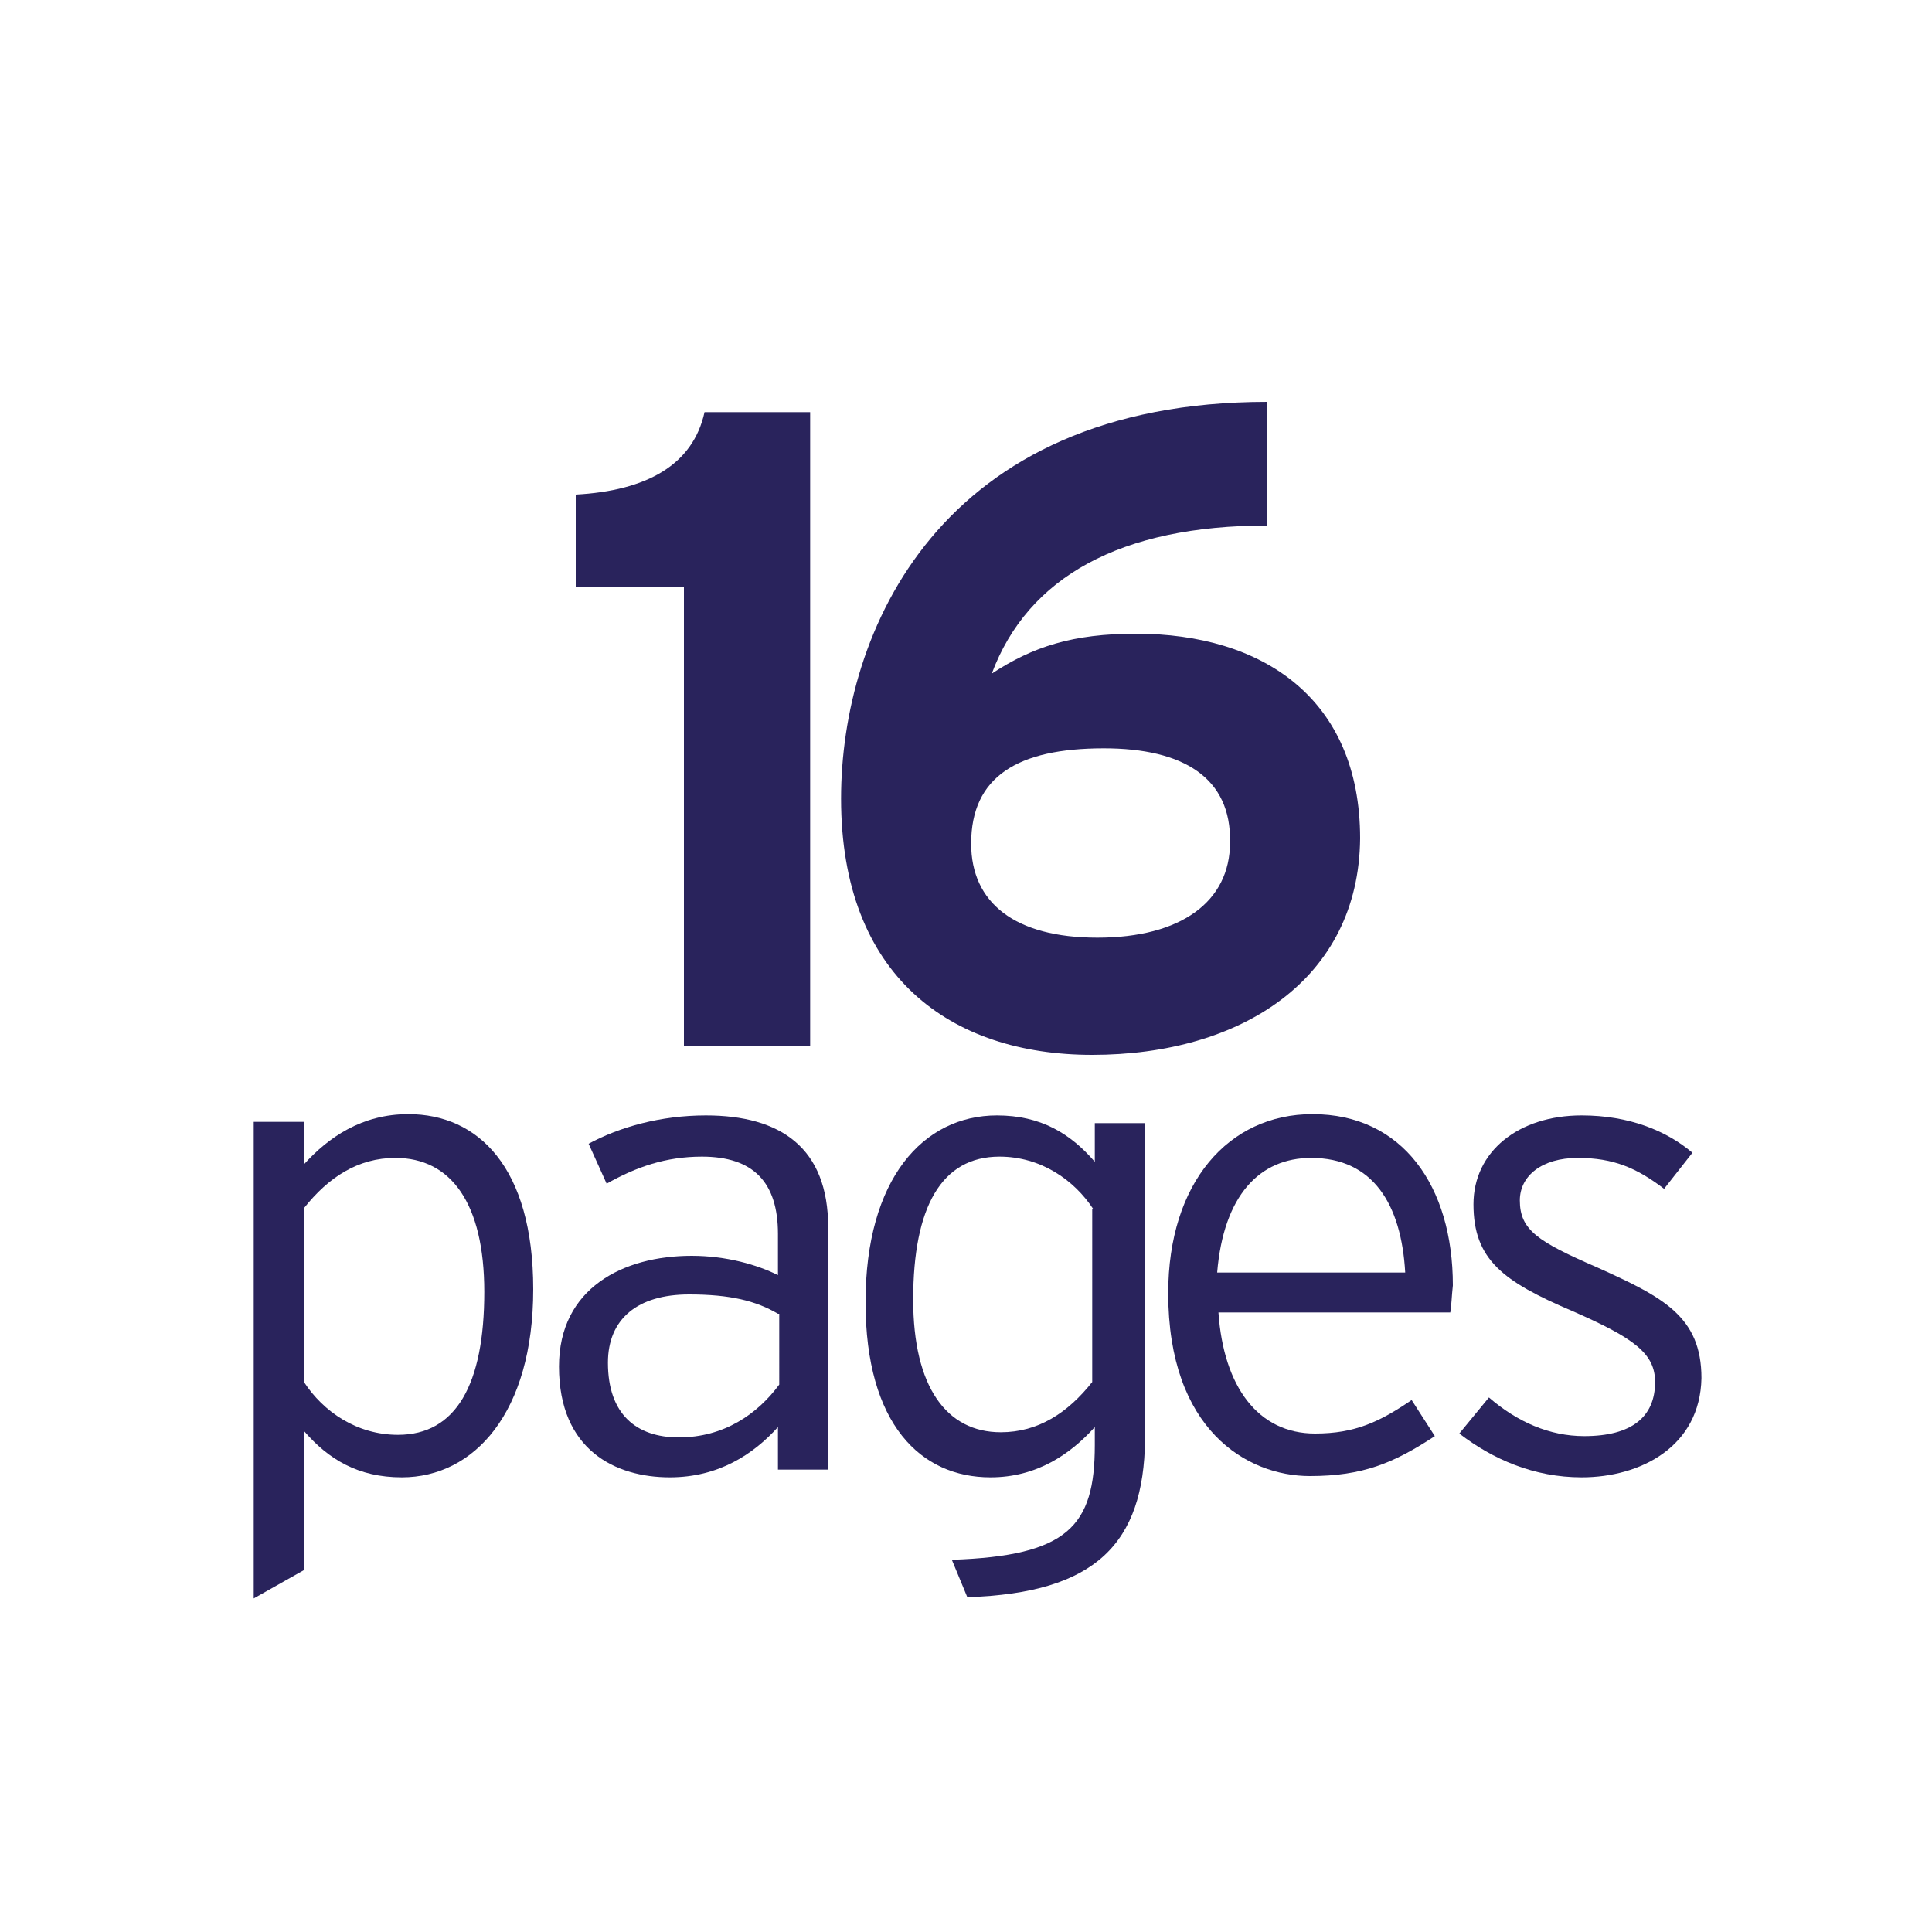
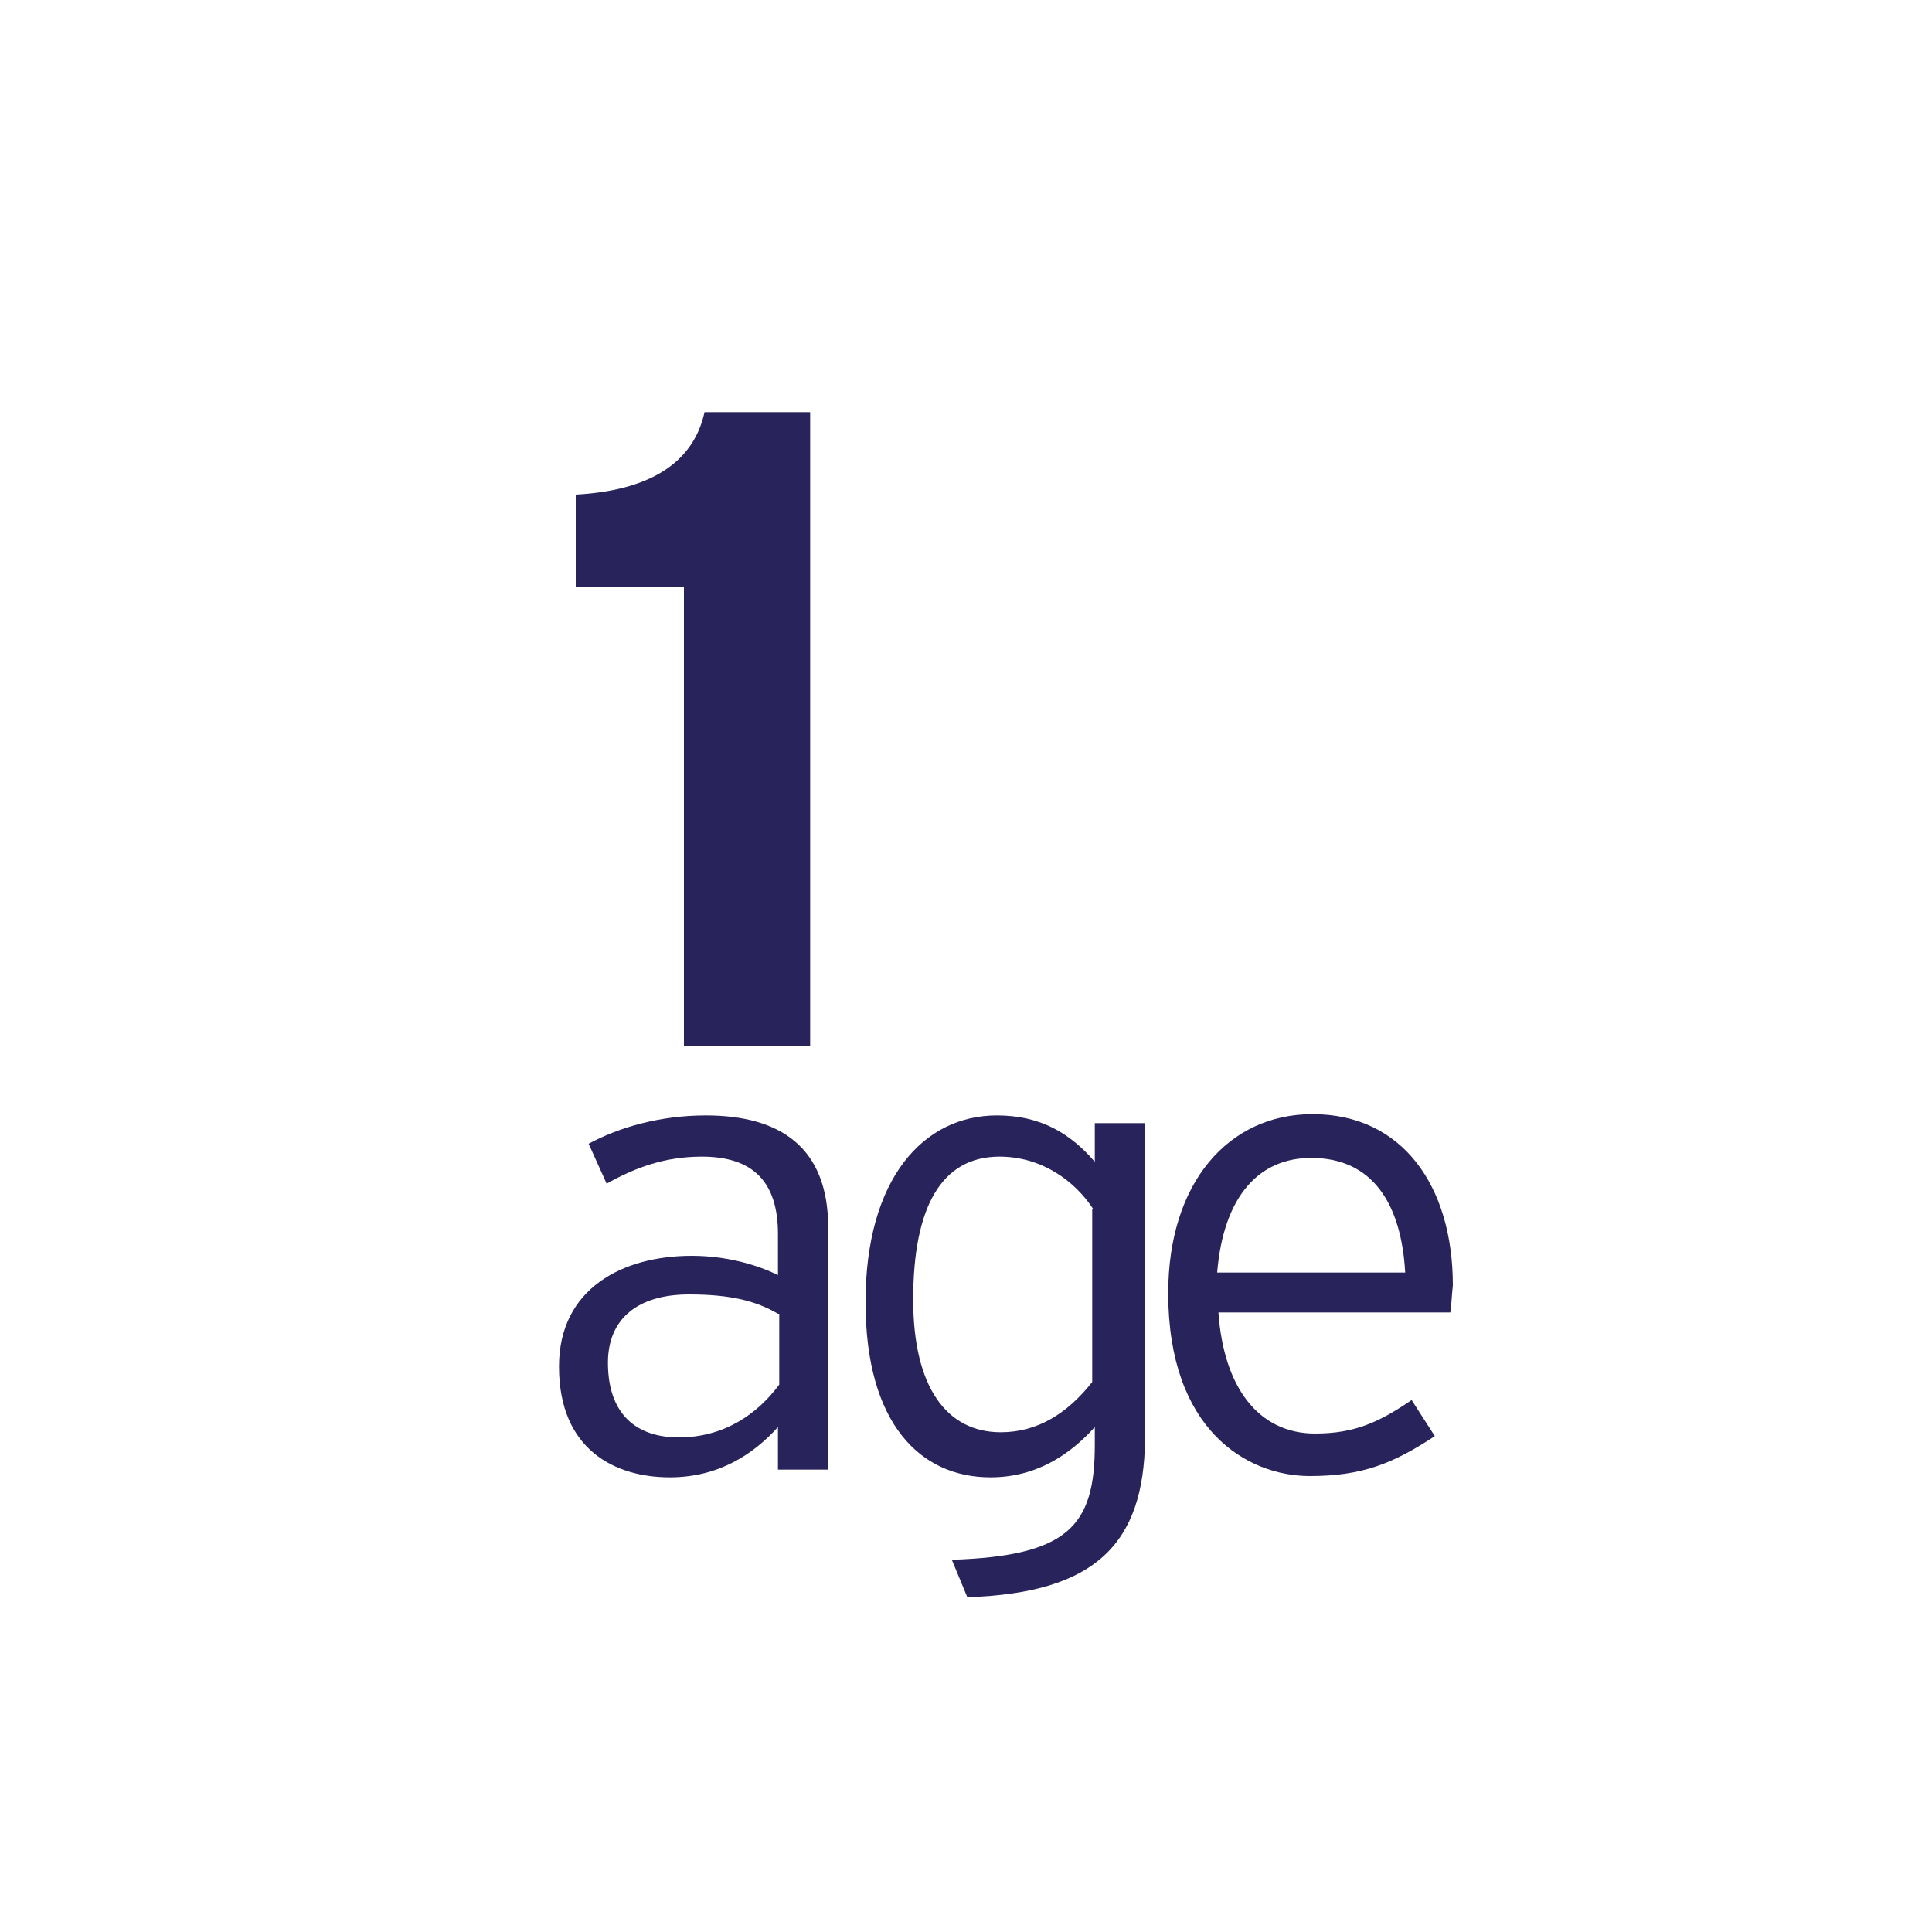
<svg xmlns="http://www.w3.org/2000/svg" version="1.1" id="Layer_1" x="0px" y="0px" viewBox="0 0 150 150" style="enable-background:new 0 0 150 150;" xml:space="preserve">
  <style type="text/css">
	.st0{fill:#29235C;}
</style>
  <g>
    <path class="st0" d="M53.1,81.1V45.6h-8.4v-7.2c5.5-0.3,9.1-2.3,10-6.4h8.2v49.2H53.1z" />
-     <path class="st0" d="M84.8,81.9c-11,0-19.5-6.1-19.5-19.9c0-12.9,7.6-30.8,33.1-30.8v9.6c-11.4,0-18.6,4-21.4,11.5   c3.2-2.1,6.3-3.1,11.2-3.1c9.8,0,17.4,5,17.4,15.9C105.5,76,96.4,81.9,84.8,81.9z M85.7,58.1c-6.7,0-10.3,2.2-10.3,7.4   c0,4.6,3.4,7.3,9.8,7.3c6.5,0,10.3-2.8,10.3-7.4C95.6,60.4,91.9,58.1,85.7,58.1z" />
-     <path class="st0" d="M31.2,114.7c-3.4,0-5.7-1.4-7.6-3.6v10.8l-3.9,2.2V87.1h3.9v3.3c1.9-2.1,4.5-3.9,8.1-3.9   c5.4,0,9.7,4.1,9.7,13.6C41.4,109.7,36.8,114.7,31.2,114.7z M30.7,89.9c-2.9,0-5.2,1.5-7.1,3.9v13.5c1.5,2.3,4.1,4.1,7.3,4.1   c4.5,0,6.7-3.9,6.7-11.1C37.6,93.4,35,89.9,30.7,89.9z" />
    <path class="st0" d="M60.4,114.1v-3.3c-1.9,2.1-4.6,3.9-8.4,3.9c-4.2,0-8.6-2.1-8.6-8.6c0-6.1,5-8.6,10.3-8.6   c2.7,0,5.1,0.7,6.7,1.5v-3.2c0-4-1.9-6-5.9-6c-2.8,0-5.1,0.8-7.4,2.1l-1.4-3.1c2.4-1.3,5.6-2.2,9.1-2.2c5.8,0,9.5,2.5,9.5,8.7v18.8   H60.4z M60.4,102c-1.7-1-3.7-1.5-6.9-1.5c-4,0-6.3,1.9-6.3,5.3c0,4,2.2,5.8,5.5,5.8c3.5,0,6.1-1.8,7.8-4.1V102z" />
    <path class="st0" d="M75.1,124l-1.2-2.9c9-0.3,11.1-2.6,11.1-8.9v-1.4c-1.9,2.1-4.5,3.9-8.1,3.9c-5.4,0-9.7-4.1-9.7-13.6   c0-9.6,4.5-14.5,10.2-14.5c3.4,0,5.7,1.4,7.6,3.6v-3h3.9v24.6C88.8,119.8,85.1,123.7,75.1,124z M84.9,93.9   c-1.5-2.3-4.1-4.1-7.3-4.1c-4.5,0-6.7,3.9-6.7,11.1c0,6.8,2.6,10.3,6.8,10.3c2.9,0,5.2-1.5,7.1-3.9V93.9z" />
    <path class="st0" d="M112.6,101.9h-18c0.4,5.8,3.1,9.4,7.5,9.4c3.1,0,5-0.9,7.5-2.6l1.8,2.8c-3.2,2.1-5.6,3.1-9.7,3.1   c-4.9,0-11-3.6-11-14.2c0-8.6,4.7-13.9,11.2-13.9c7,0,10.9,5.6,10.9,13.3C112.7,100.7,112.7,101.3,112.6,101.9z M101.8,89.9   c-4,0-6.8,2.9-7.3,8.9h14.6C108.8,93.5,106.6,89.9,101.8,89.9z" />
-     <path class="st0" d="M122.8,114.7c-3.7,0-6.9-1.4-9.5-3.4l2.3-2.8c2.2,1.9,4.7,3,7.4,3c3.7,0,5.5-1.5,5.5-4.2   c0-2.2-1.6-3.4-6.4-5.5c-5.4-2.3-7.7-4-7.7-8.3c0-4.1,3.5-6.9,8.4-6.9c3.7,0,6.6,1.2,8.6,2.9l-2.2,2.8c-2.1-1.6-3.9-2.4-6.7-2.4   c-2.8,0-4.5,1.4-4.5,3.3c0,2.3,1.4,3.2,6,5.2c5.1,2.3,8.1,3.8,8.1,8.6C132,112.3,127.4,114.7,122.8,114.7z" />
  </g>
</svg>